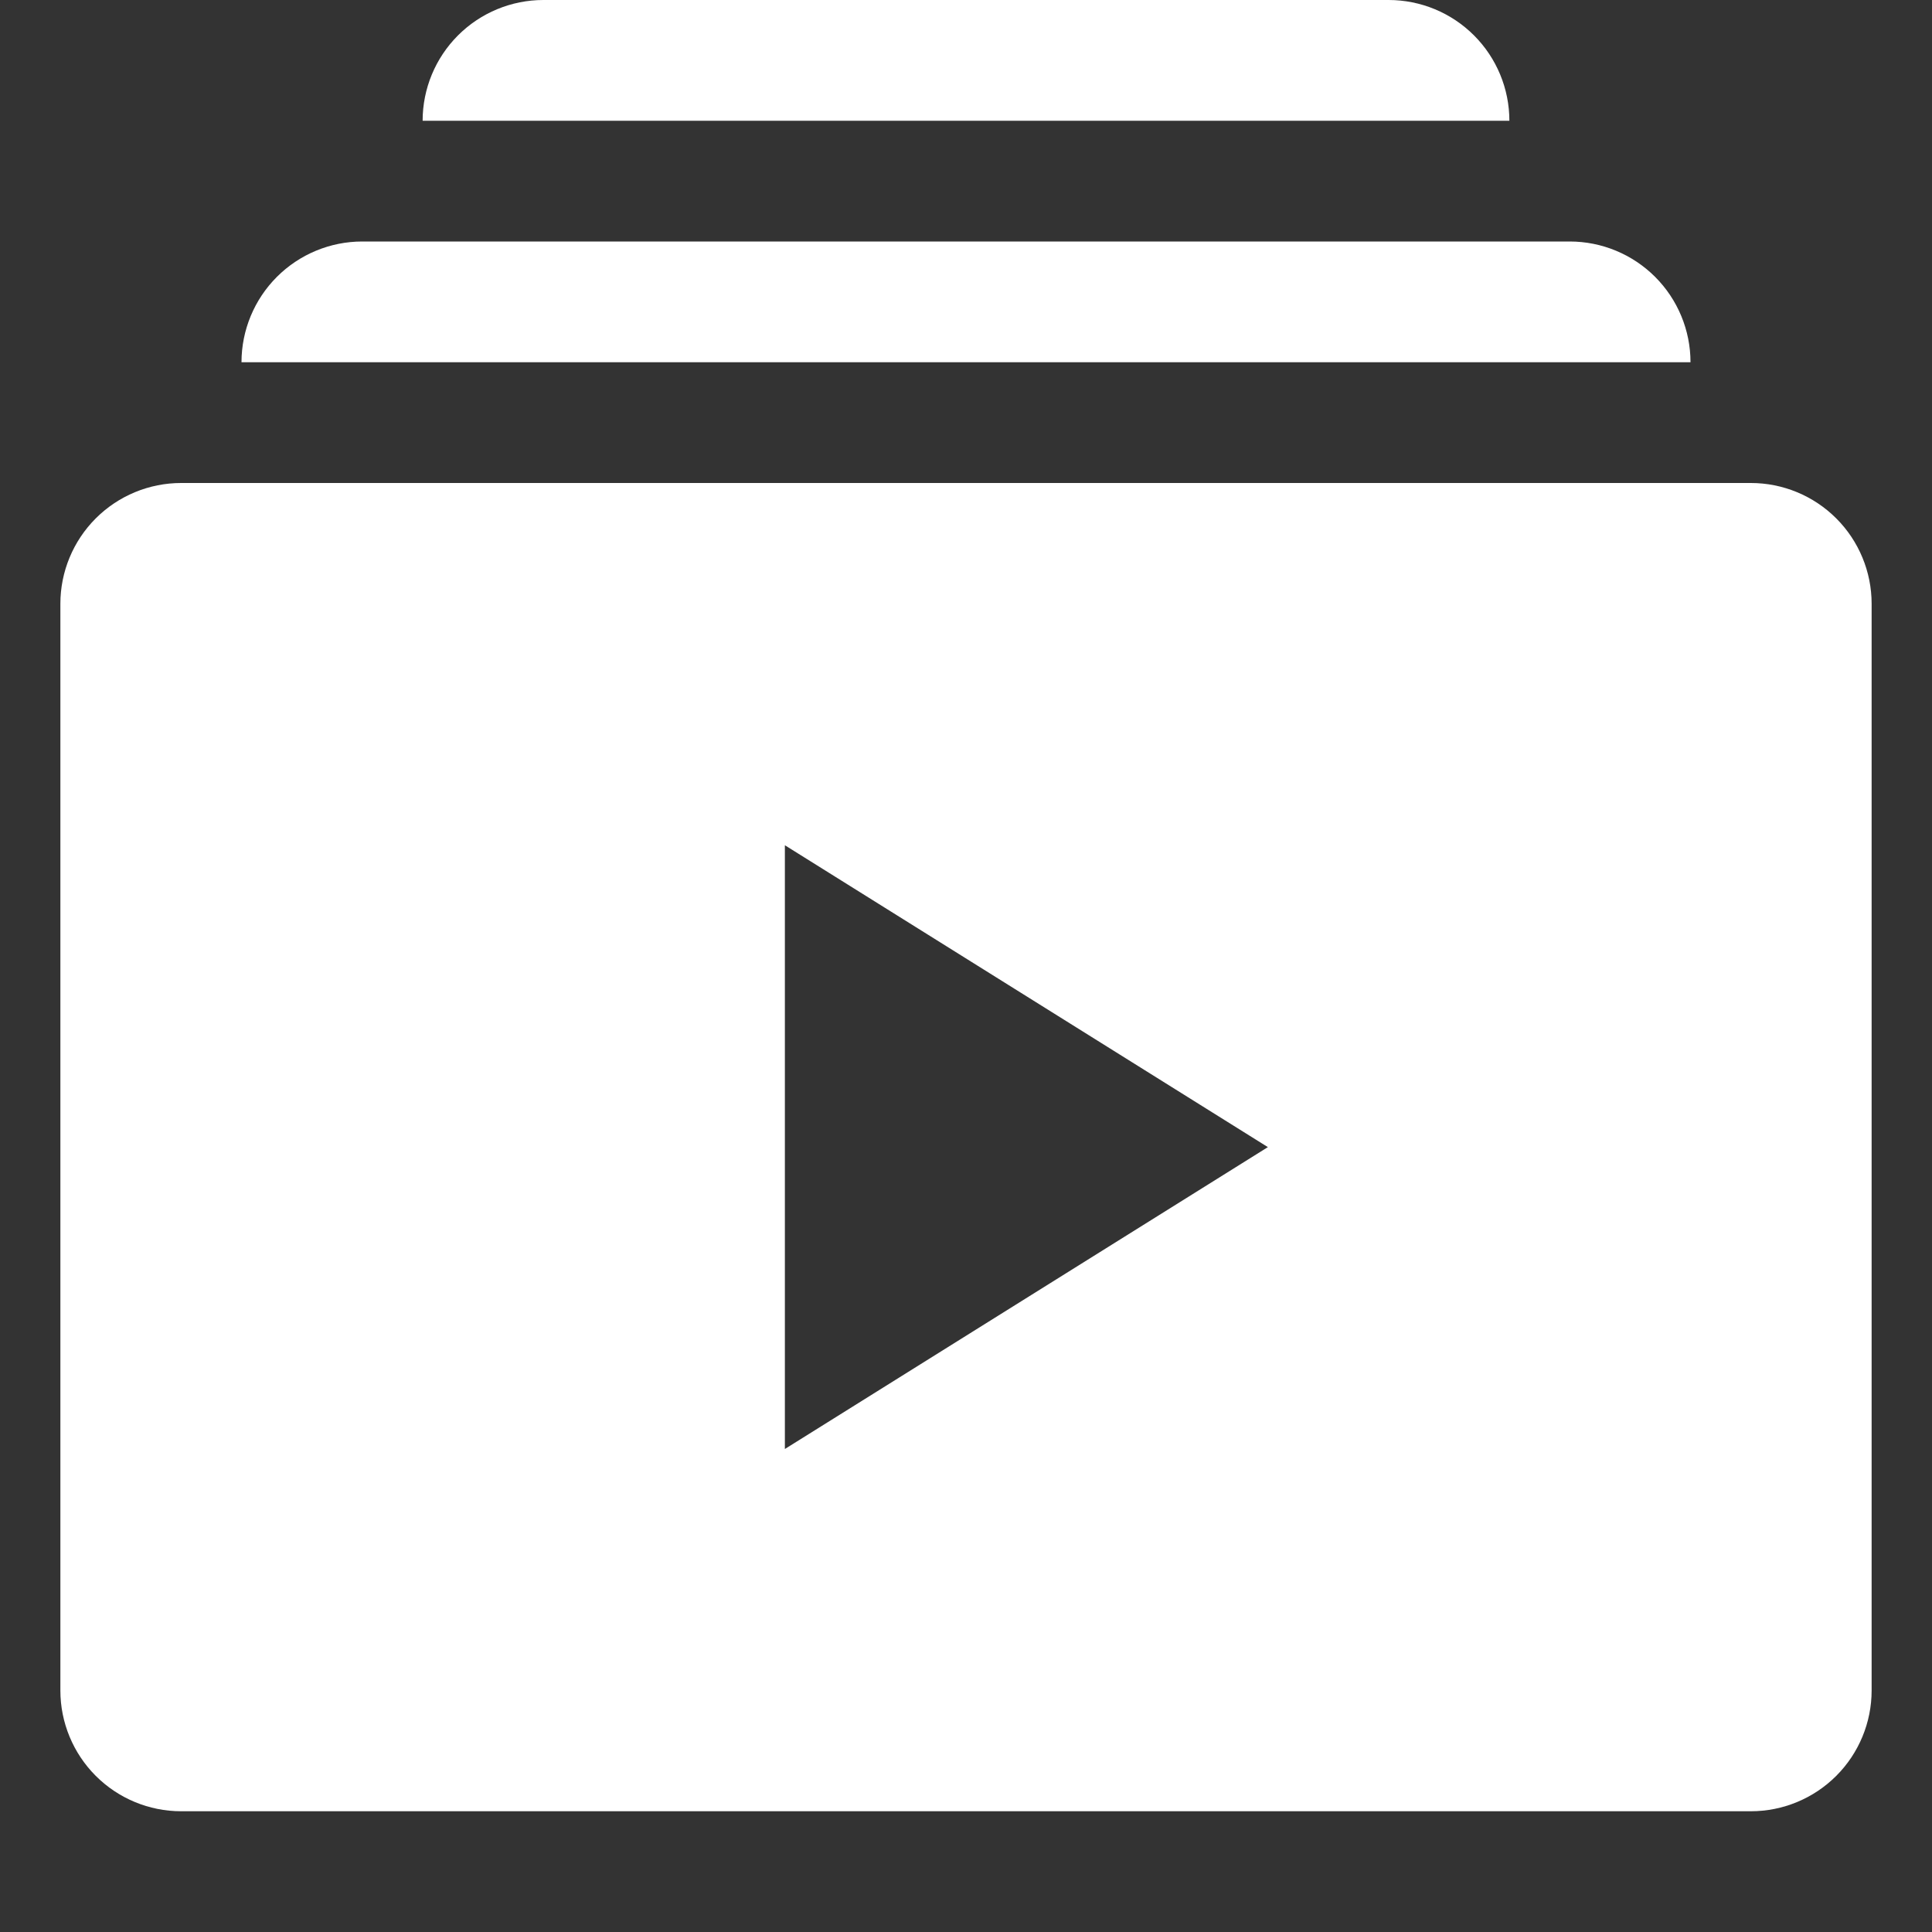
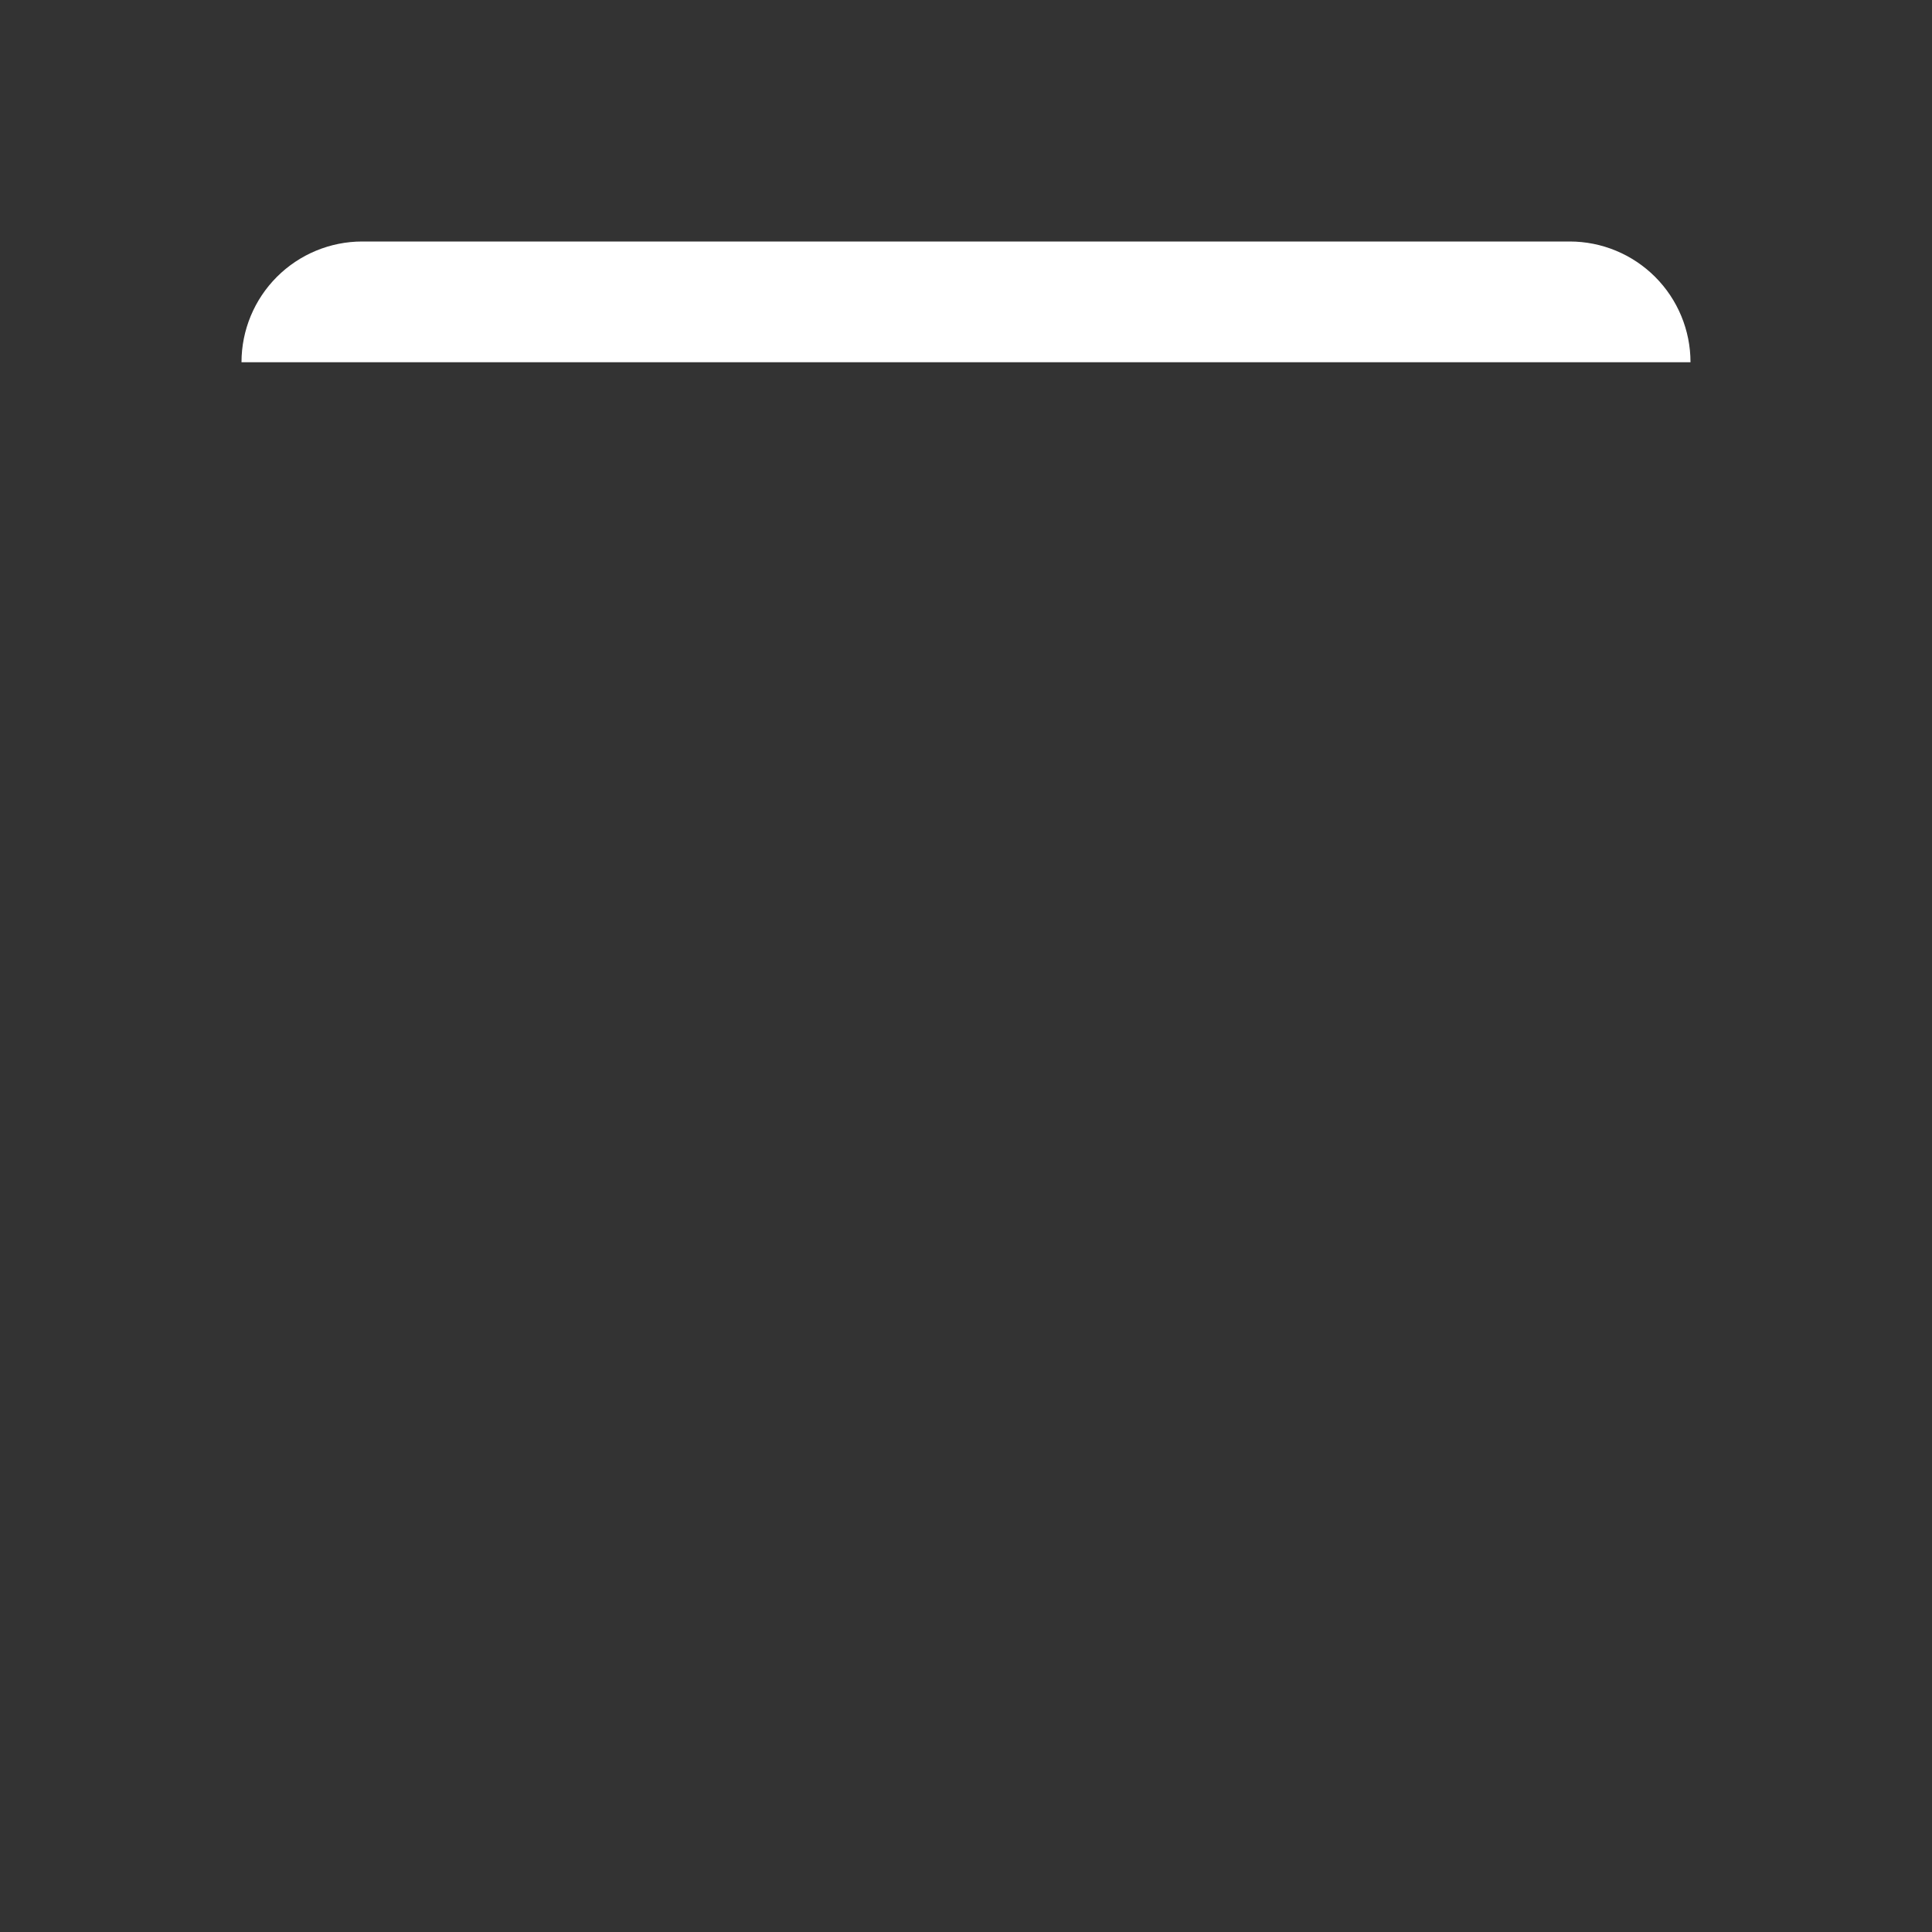
<svg xmlns="http://www.w3.org/2000/svg" width="32" height="32" viewBox="0 0 32 32" fill="none">
  <rect x="0" y="0" width="32" height="32" fill="#333333" stroke="none" />
  <path d="M28 6H4C4 5.47 4.211 4.961 4.586 4.586C4.961 4.211 5.47 4 6 4H26C26.53 4 27.039 4.211 27.414 4.586C27.789 4.961 28 5.47 28 6Z" fill="white" />
-   <path d="M25 2H7C7 1.47 7.211 0.961 7.586 0.586C7.961 0.211 8.47 0 9 0L23 0C23.53 0 24.039 0.211 24.414 0.586C24.789 0.961 25 1.47 25 2Z" fill="white" />
-   <path d="M29 8H3C2.47 8 1.961 8.211 1.586 8.586C1.211 8.961 1 9.47 1 10V28C1 28.53 1.211 29.039 1.586 29.414C1.961 29.789 2.47 30 3 30H29C29.53 30 30.039 29.789 30.414 29.414C30.789 29.039 31 28.53 31 28V10C31 9.47 30.789 8.961 30.414 8.586C30.039 8.211 29.53 8 29 8ZM13 24V14L21 19L13 24Z" fill="white" />
</svg>